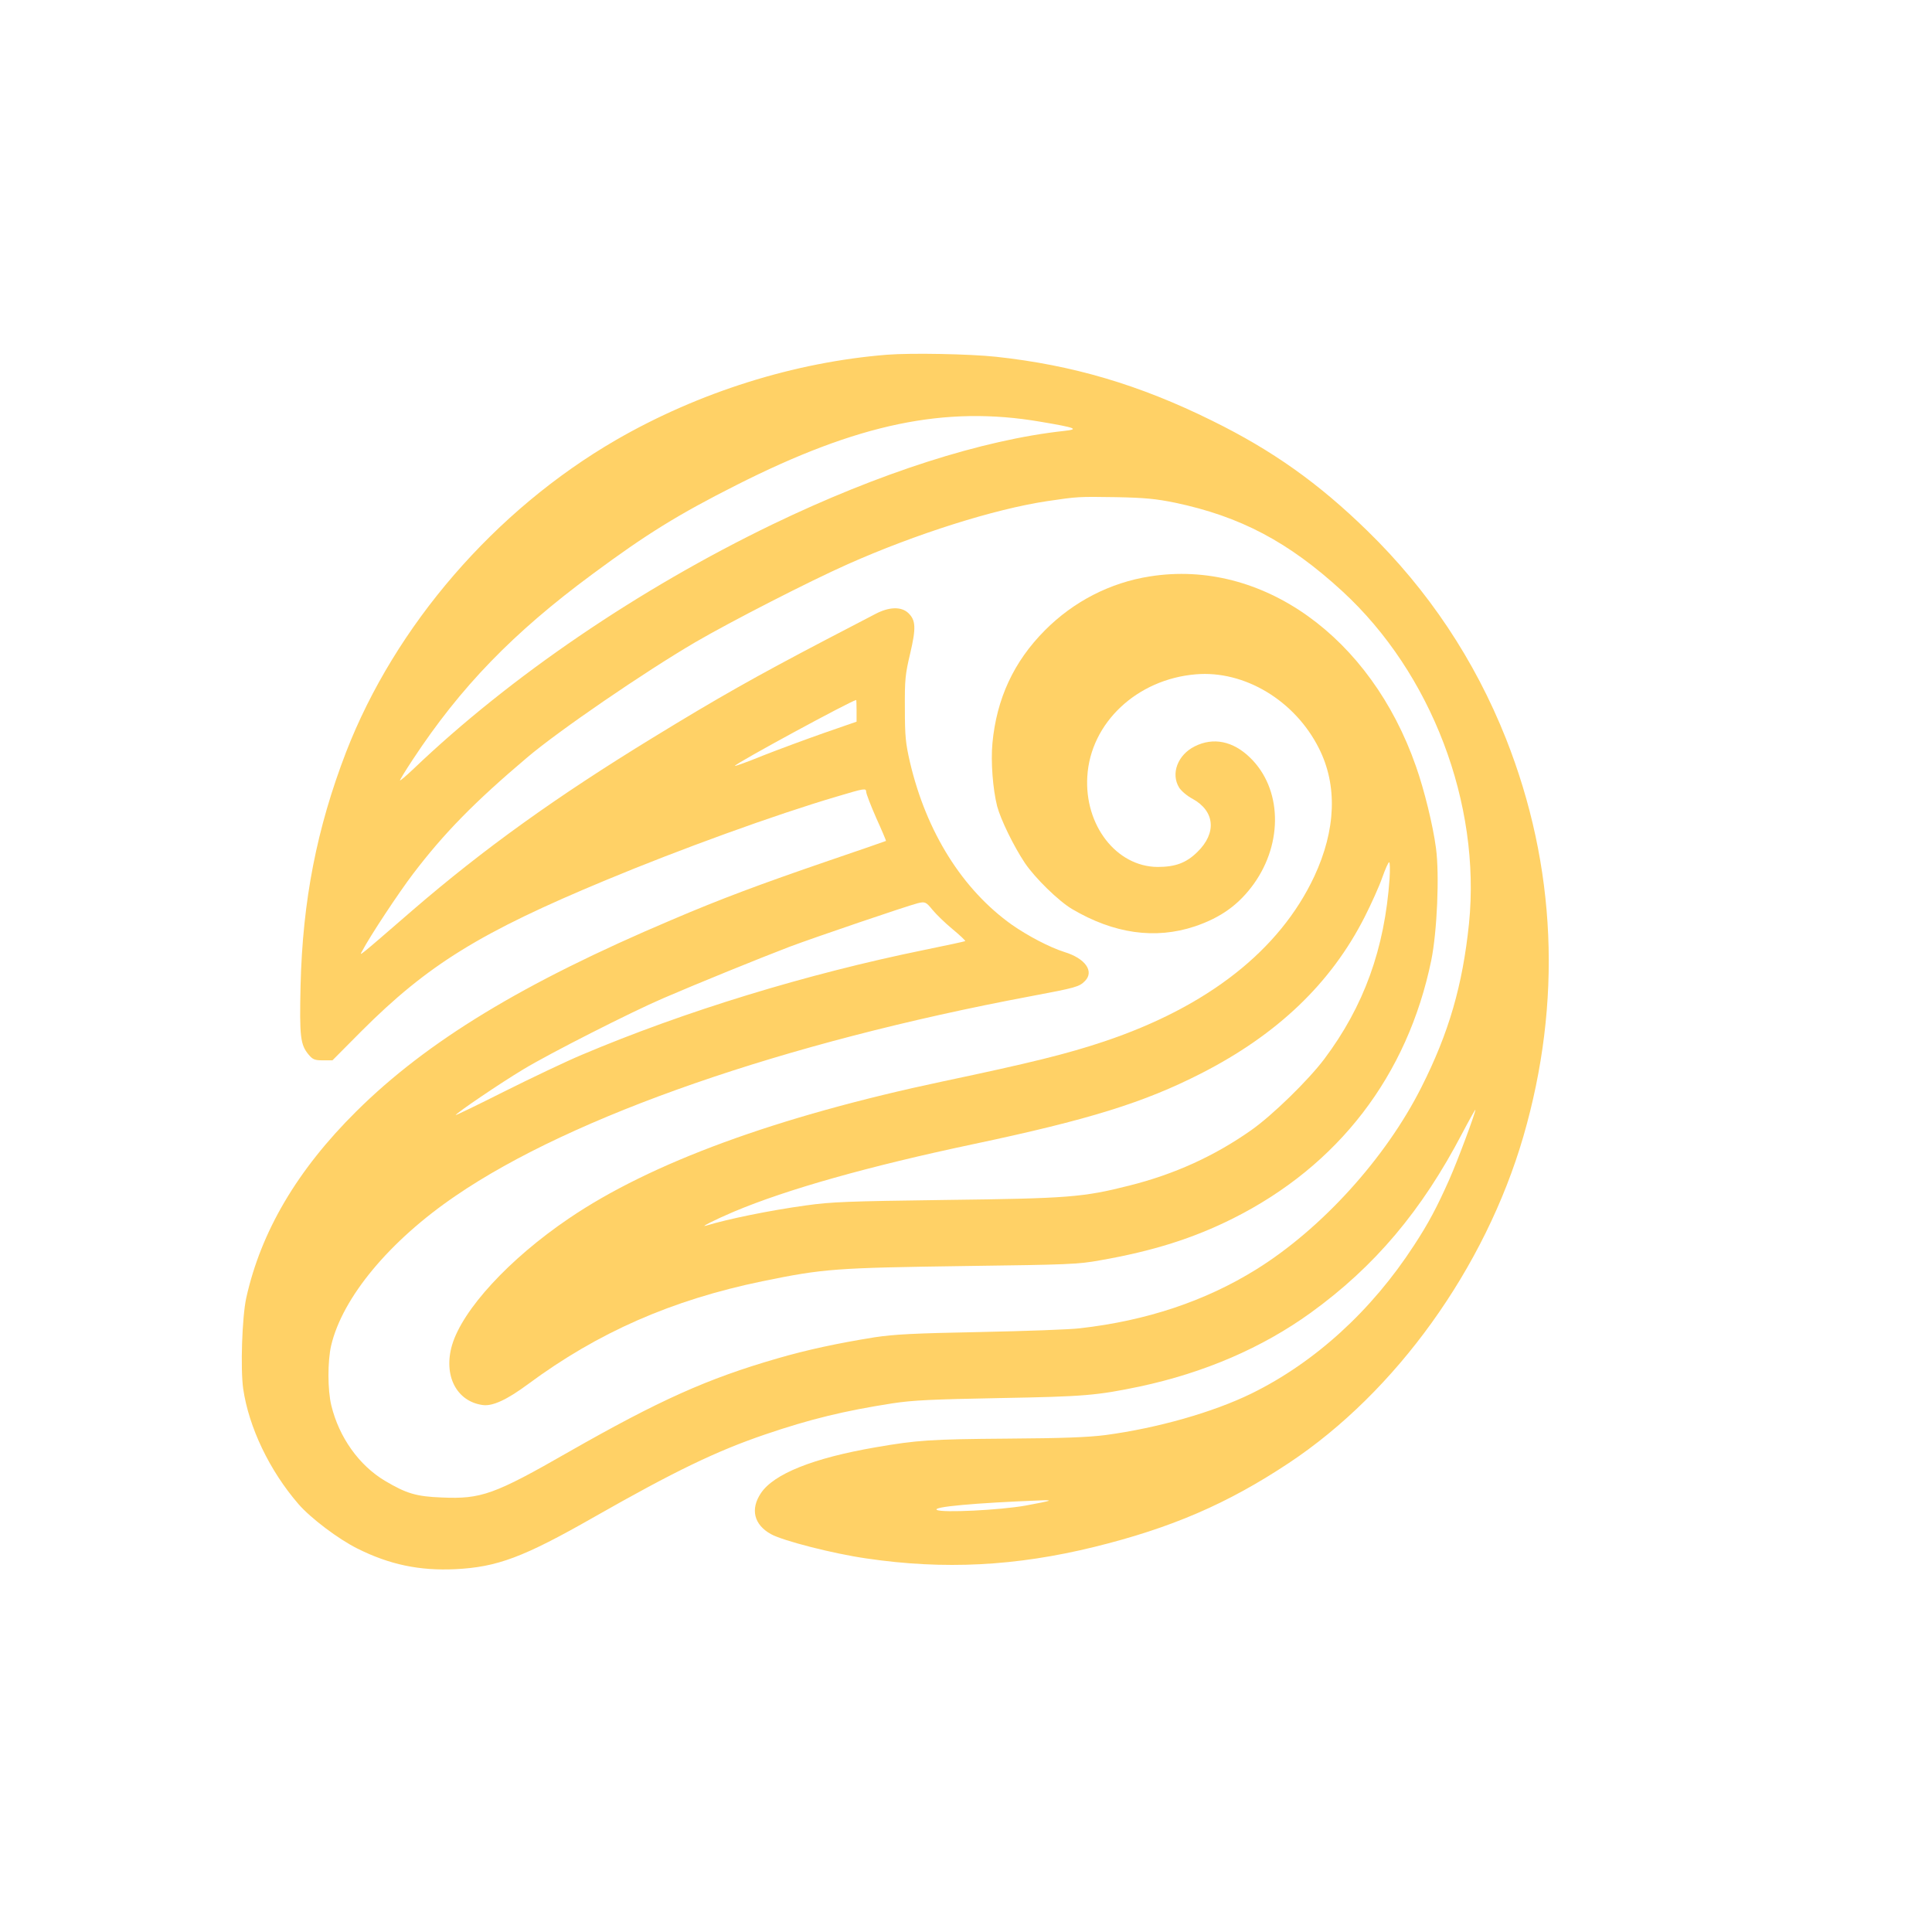
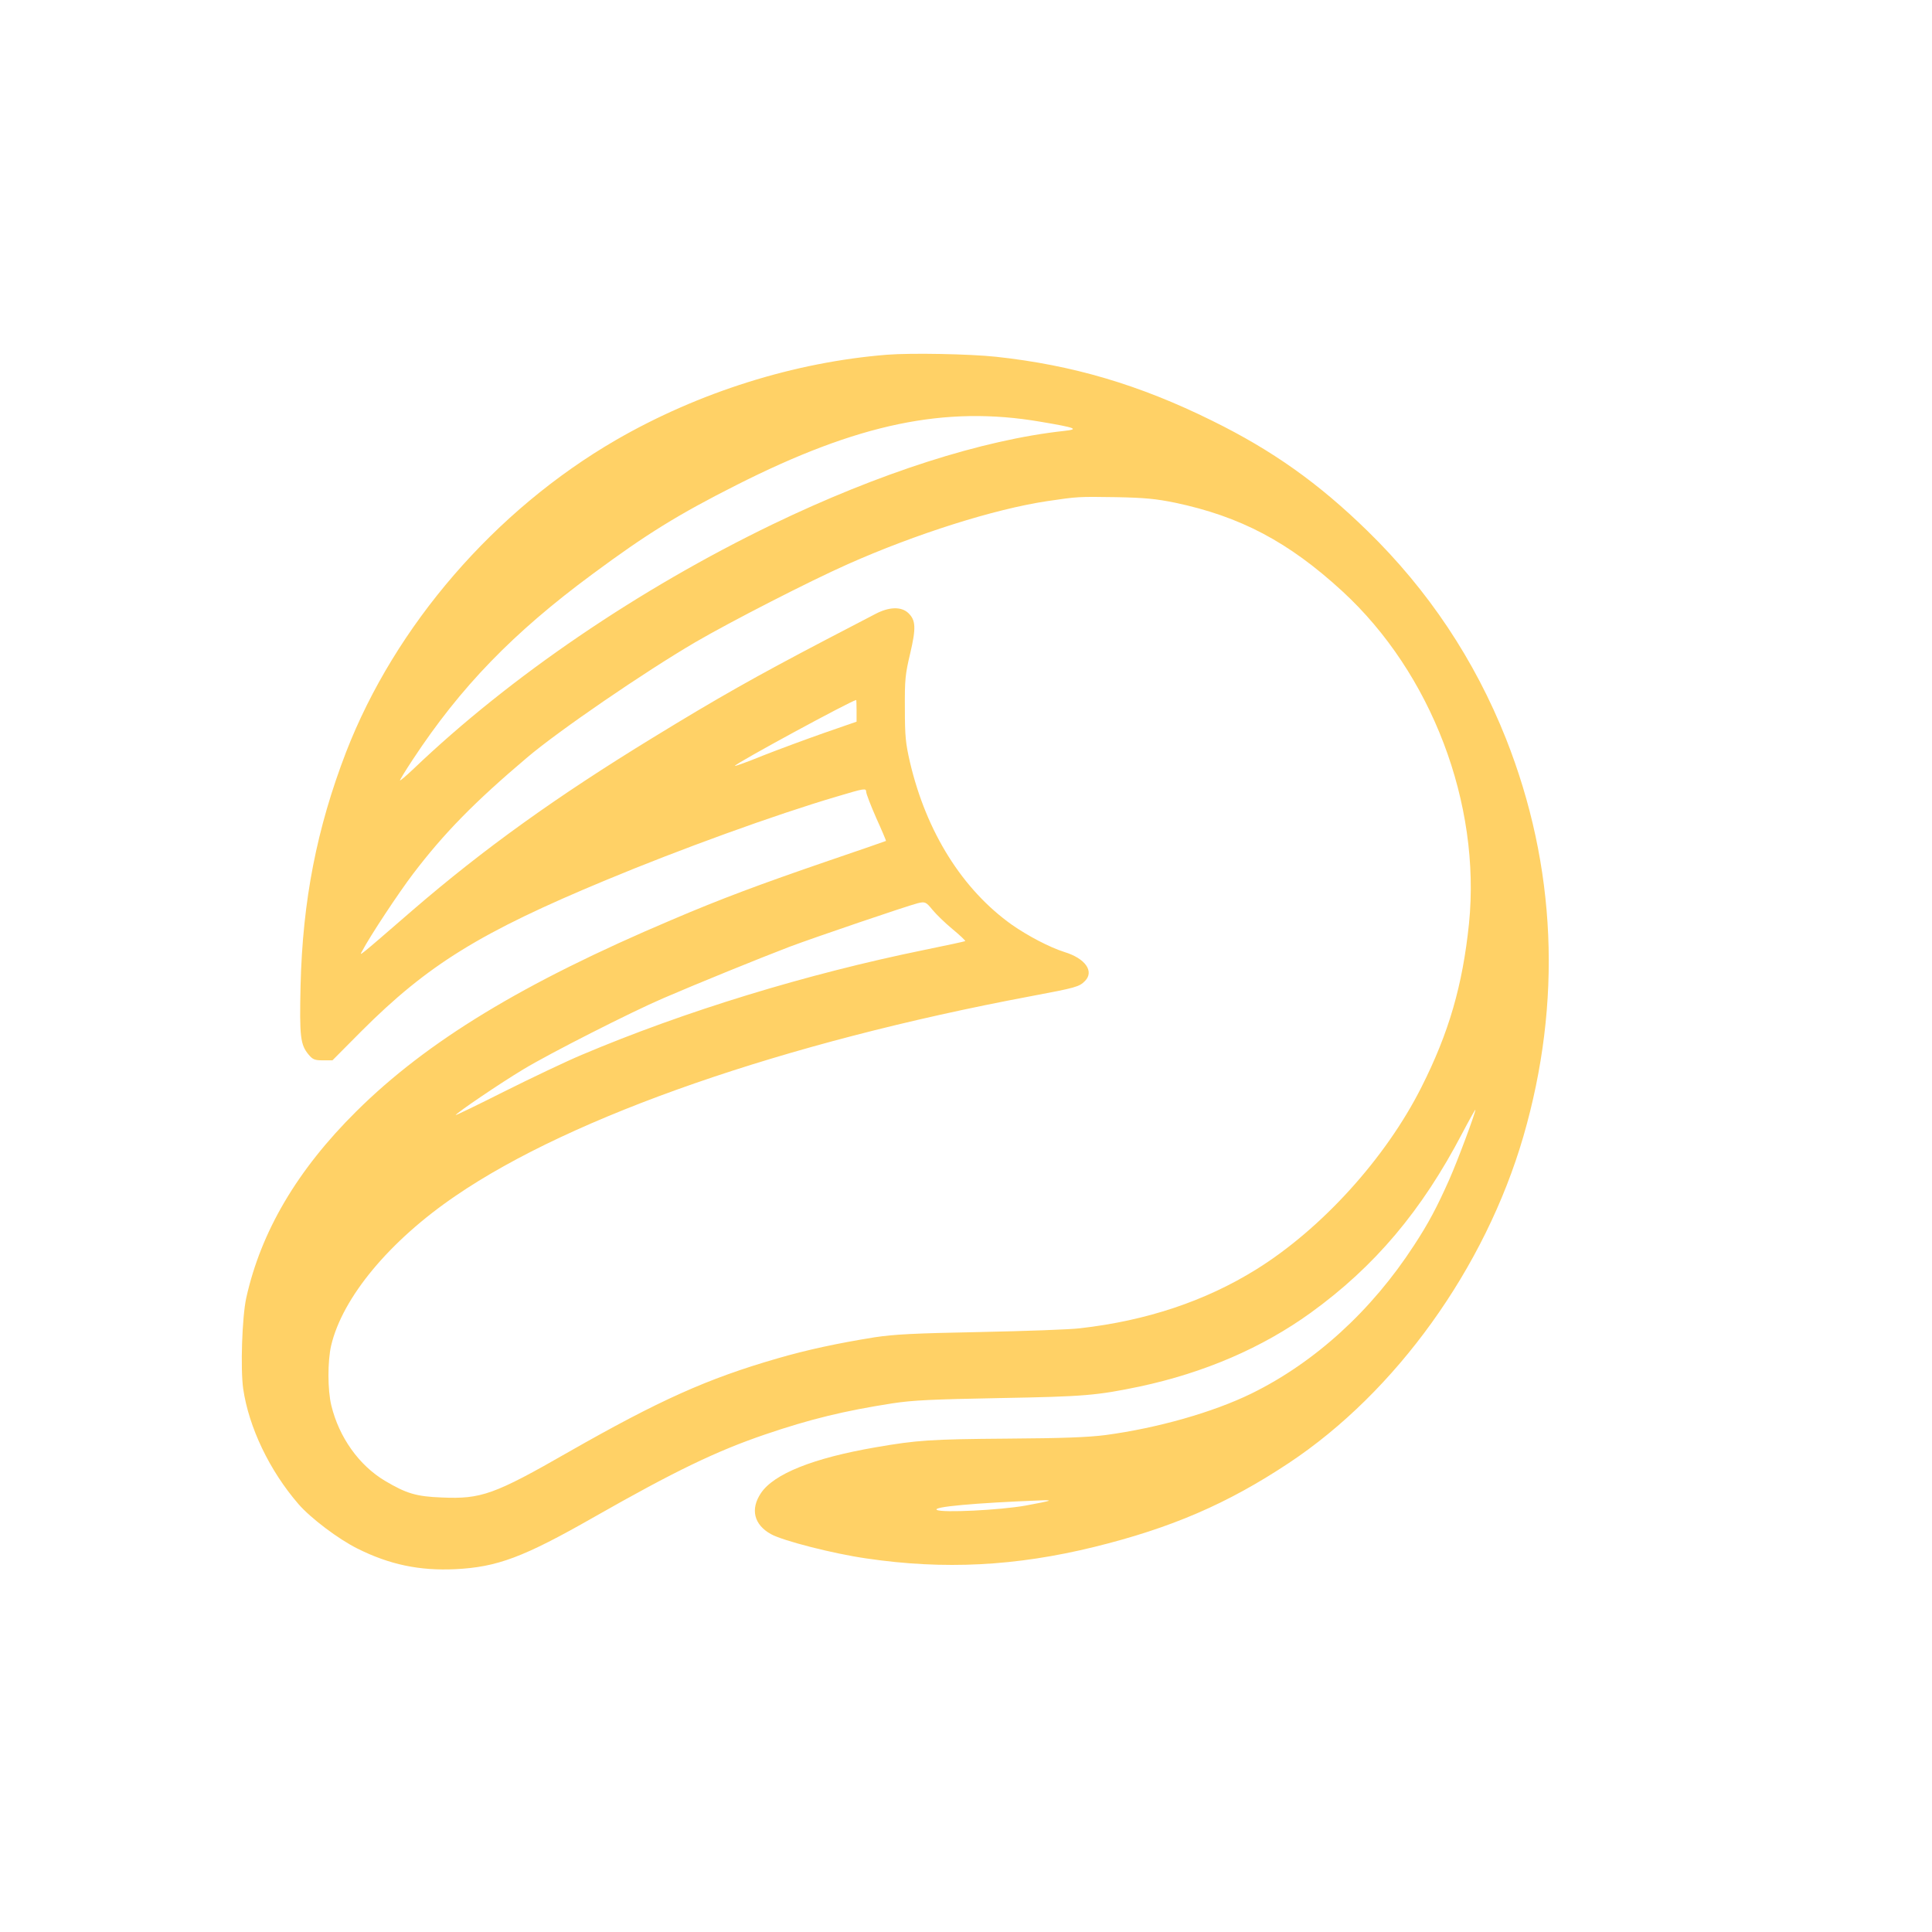
<svg xmlns="http://www.w3.org/2000/svg" version="1.0" width="1024pt" height="1024pt" viewBox="0 0 1024 1024" preserveAspectRatio="xMidYMid meet">
  <g transform="translate(0,1024) scale(0.1,-0.1)" fill="#FFD166" stroke="none">
    <path d="M4703 8360 c-492 -39 -1000 -199 -1438 -452 -642 -372 -1171 -984 -1431 -1655 -155 -403 -230 -786 -241 -1238 -6 -272 -1 -312 43 -365 22 -26 32 -30 76 -30 l50 0 153 154 c352 352 629 524 1296 801 391 163 898 347 1224 443 150 45 155 45 156 25 0 -10 24 -72 53 -138 30 -66 53 -121 52 -122 -1 -1 -139 -49 -307 -106 -364 -125 -568 -201 -830 -313 -788 -334 -1296 -643 -1670 -1014 -314 -311 -506 -638 -584 -990 -22 -102 -31 -374 -16 -481 30 -204 139 -433 293 -611 64 -74 212 -186 313 -236 170 -85 329 -118 518 -109 222 11 360 62 737 277 427 243 647 349 905 437 241 82 419 125 675 165 112 17 210 21 570 28 449 8 514 14 740 61 343 73 651 206 907 391 339 245 589 541 804 953 38 72 69 127 69 123 0 -17 -94 -270 -139 -371 -65 -146 -110 -231 -186 -347 -225 -347 -526 -621 -862 -786 -205 -100 -498 -183 -773 -220 -94 -12 -225 -17 -525 -19 -400 -3 -475 -8 -694 -46 -331 -57 -540 -141 -608 -243 -57 -85 -37 -167 53 -217 62 -35 331 -104 506 -129 412 -61 793 -41 1208 61 407 100 706 229 1030 444 569 377 1041 1034 1244 1731 207 713 175 1434 -92 2109 -166 418 -412 787 -734 1101 -259 253 -504 427 -823 584 -386 191 -739 295 -1145 339 -140 15 -448 21 -577 11z m810 -355 c190 -32 210 -40 127 -49 -433 -47 -981 -223 -1545 -495 -710 -343 -1391 -807 -1902 -1295 -40 -38 -73 -66 -73 -62 0 4 30 53 67 109 254 386 532 673 953 984 286 212 454 316 765 473 643 325 1104 421 1608 335z m713 -429 c348 -73 604 -208 889 -470 472 -434 735 -1125 671 -1761 -34 -329 -107 -580 -252 -867 -189 -376 -529 -751 -877 -967 -269 -167 -580 -271 -932 -311 -55 -7 -293 -15 -530 -20 -355 -7 -453 -12 -560 -28 -193 -31 -357 -66 -515 -112 -371 -107 -626 -222 -1105 -495 -396 -227 -465 -251 -673 -242 -135 5 -188 21 -301 88 -138 82 -244 231 -285 400 -20 82 -20 234 -1 317 60 255 309 555 660 794 620 424 1743 813 3049 1058 240 45 256 50 286 80 51 51 3 120 -108 154 -79 25 -193 85 -278 144 -262 186 -454 491 -541 862 -23 100 -27 137 -27 285 -1 154 2 181 28 291 32 136 30 177 -10 215 -37 35 -102 33 -174 -5 -30 -16 -149 -78 -265 -138 -372 -195 -564 -303 -915 -518 -510 -312 -895 -588 -1274 -915 -300 -260 -282 -244 -266 -215 42 80 193 308 269 408 165 217 327 382 606 618 165 140 617 450 890 610 187 109 602 322 809 414 360 160 776 292 1057 334 162 24 163 24 364 21 155 -3 212 -9 311 -29z m-1686 -1103 l0 -58 -173 -60 c-94 -33 -240 -87 -324 -120 -83 -34 -150 -58 -148 -54 11 17 610 342 643 349 1 0 2 -26 2 -57z m403 -1056 c19 -23 66 -69 106 -102 39 -32 69 -61 67 -63 -3 -2 -100 -23 -218 -47 -622 -127 -1267 -324 -1815 -556 -81 -34 -266 -122 -410 -194 -145 -73 -261 -129 -258 -125 10 15 238 170 360 243 137 83 570 303 740 376 183 79 508 211 670 273 136 51 618 215 680 231 38 9 43 7 78 -36z m616 -3131 c-3 -3 -58 -14 -124 -26 -135 -24 -441 -39 -469 -23 -29 16 195 37 558 51 22 1 37 0 35 -2z" />
-     <path d="M6095 7185 c-211 -33 -405 -133 -557 -286 -165 -166 -256 -362 -278 -599 -9 -97 2 -241 25 -333 19 -71 87 -211 147 -301 54 -80 179 -202 250 -244 222 -131 441 -162 651 -92 139 47 234 116 313 226 156 219 148 505 -20 668 -90 88 -195 110 -294 60 -90 -45 -128 -145 -82 -219 11 -17 42 -44 71 -59 118 -65 129 -181 25 -282 -59 -58 -117 -79 -211 -79 -218 2 -388 221 -372 480 17 284 263 515 575 541 258 22 525 -139 652 -391 100 -197 91 -433 -24 -680 -183 -391 -565 -691 -1114 -875 -194 -65 -387 -113 -852 -211 -883 -187 -1551 -432 -1985 -727 -317 -215 -563 -483 -619 -671 -47 -161 23 -299 163 -318 52 -7 128 28 240 111 370 274 762 446 1241 545 327 67 382 71 1085 81 534 7 590 9 705 30 281 49 495 117 705 222 559 280 925 757 1051 1368 31 153 44 452 25 595 -16 121 -62 308 -106 433 -240 688 -818 1101 -1410 1007z m1270 -1602 c-26 -372 -136 -676 -346 -956 -86 -114 -276 -299 -387 -377 -196 -138 -408 -234 -647 -294 -245 -62 -324 -68 -975 -76 -517 -7 -603 -10 -738 -29 -190 -26 -415 -72 -529 -107 -39 -12 48 32 147 74 280 118 712 240 1265 357 616 130 908 221 1210 375 406 207 690 479 868 830 35 69 77 162 93 208 16 45 32 82 37 82 4 0 5 -39 2 -87z" />
  </g>
</svg>